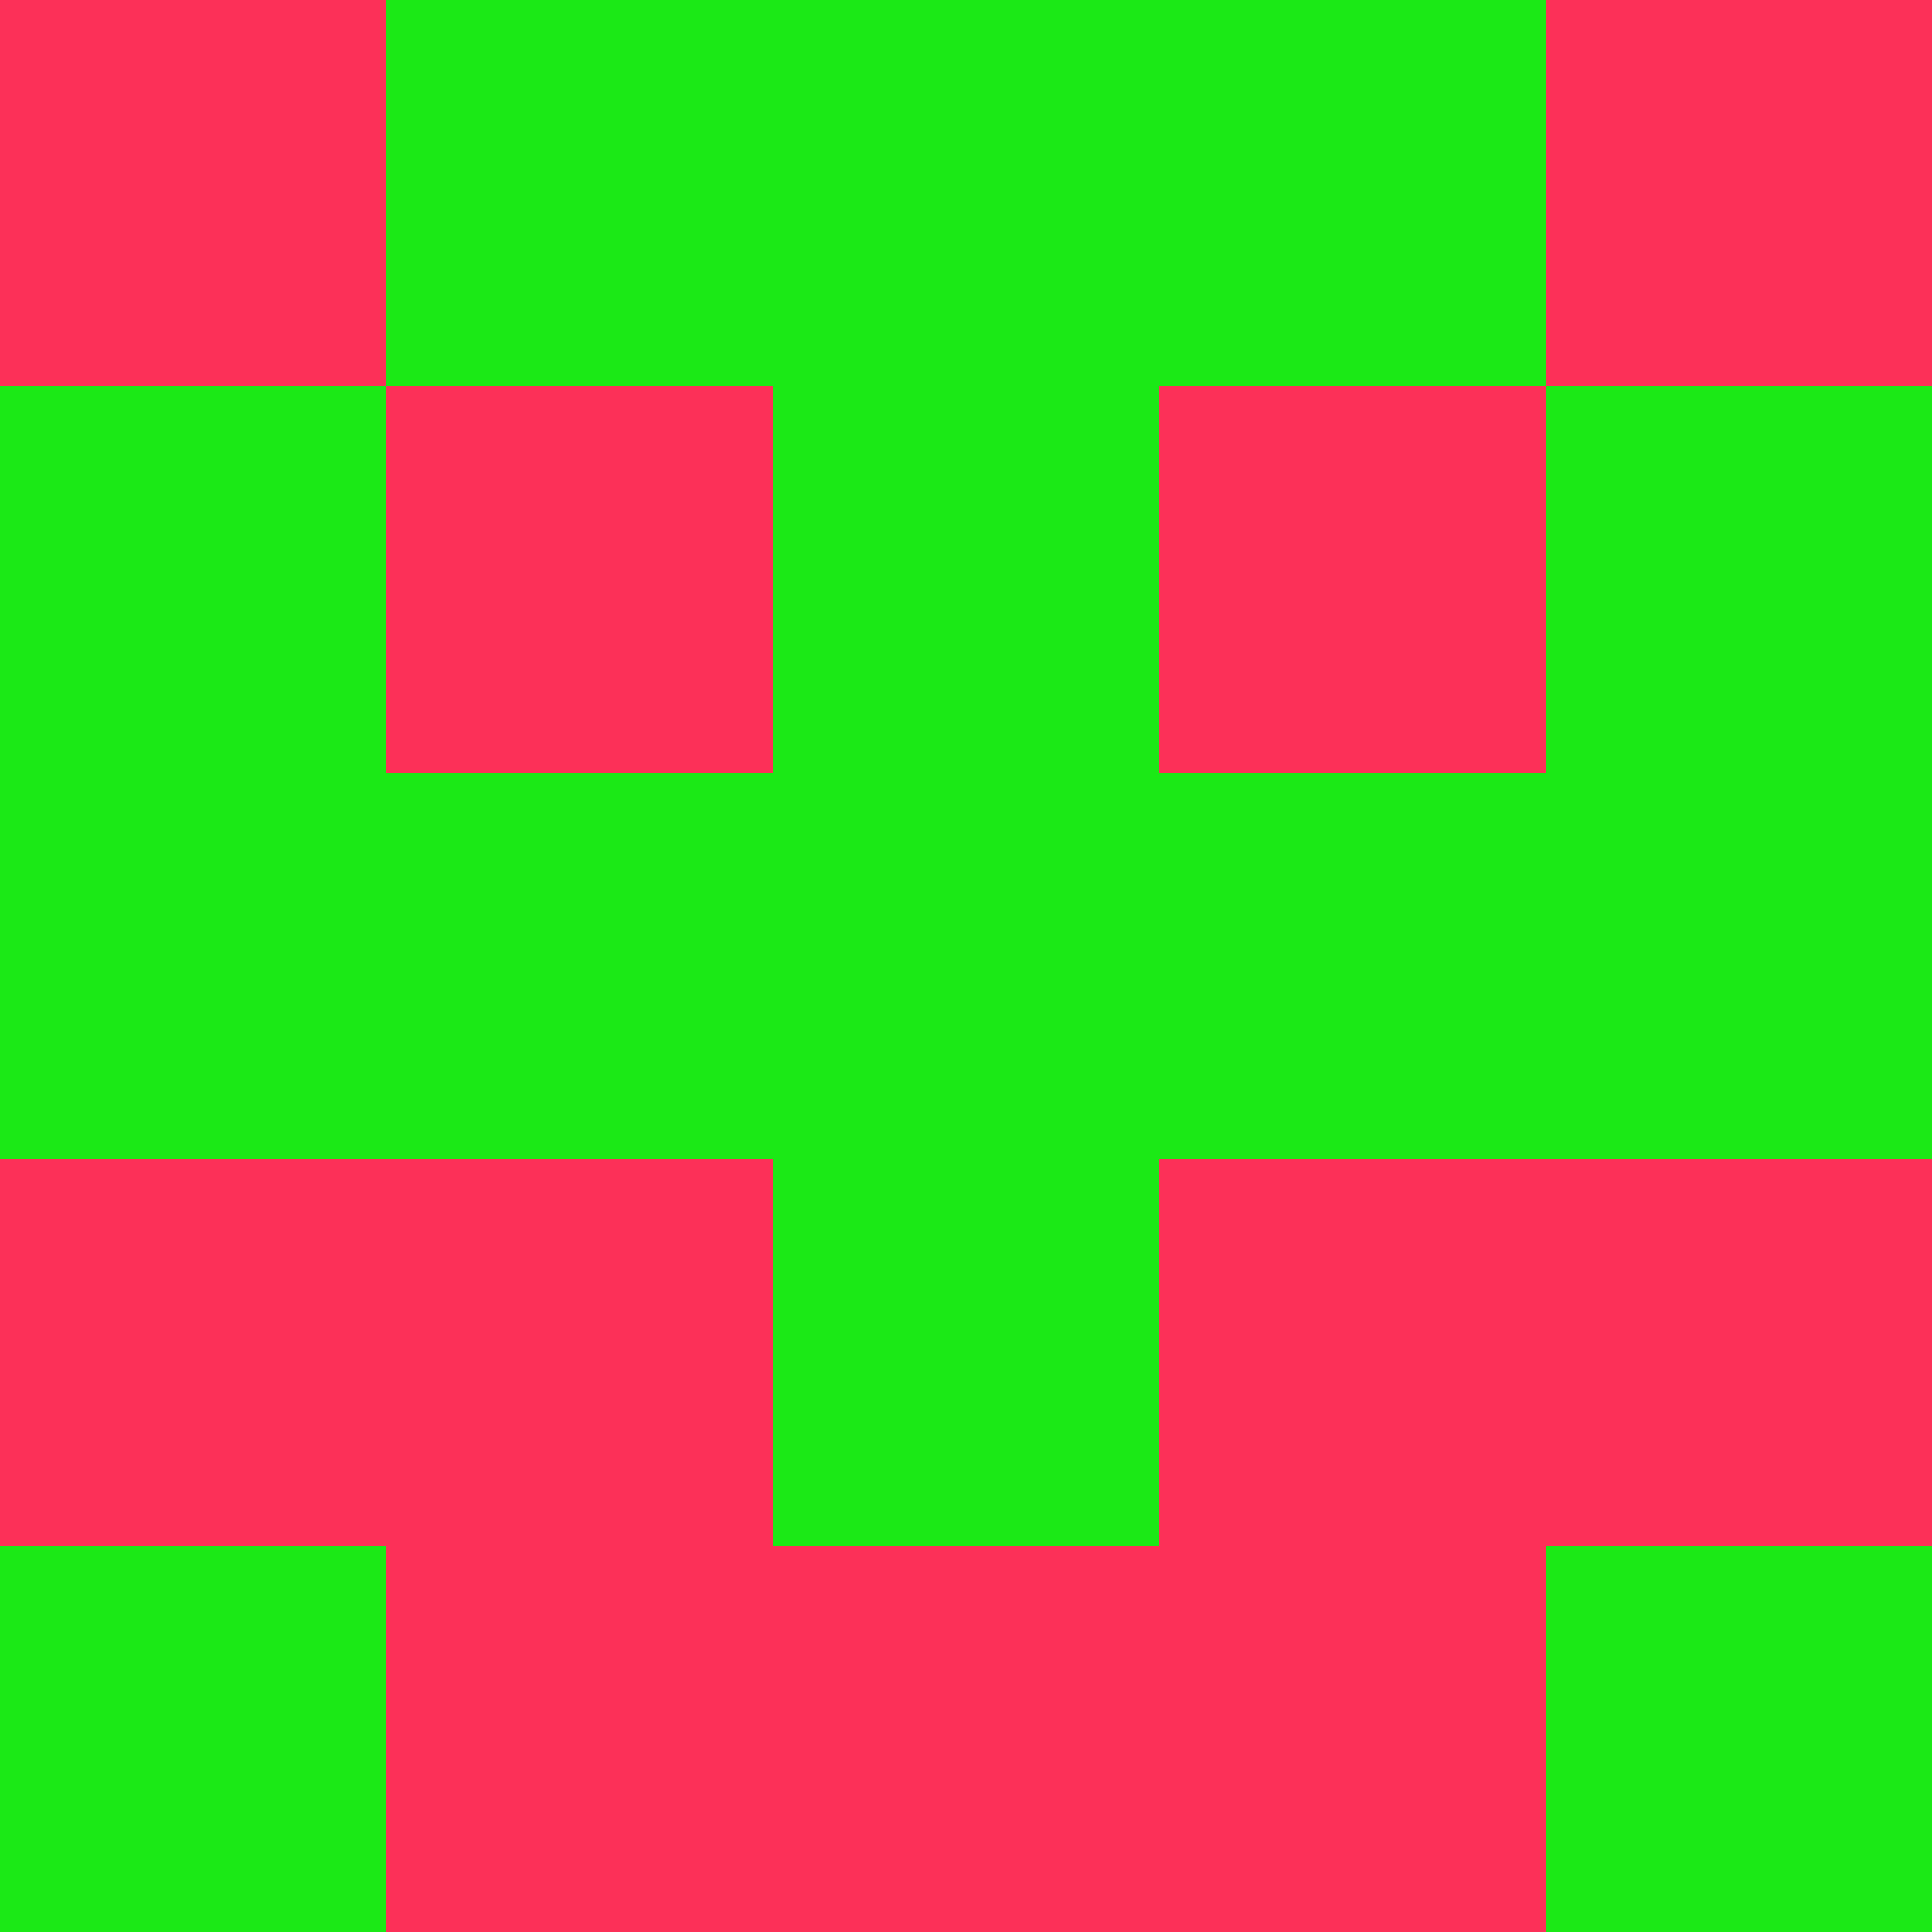
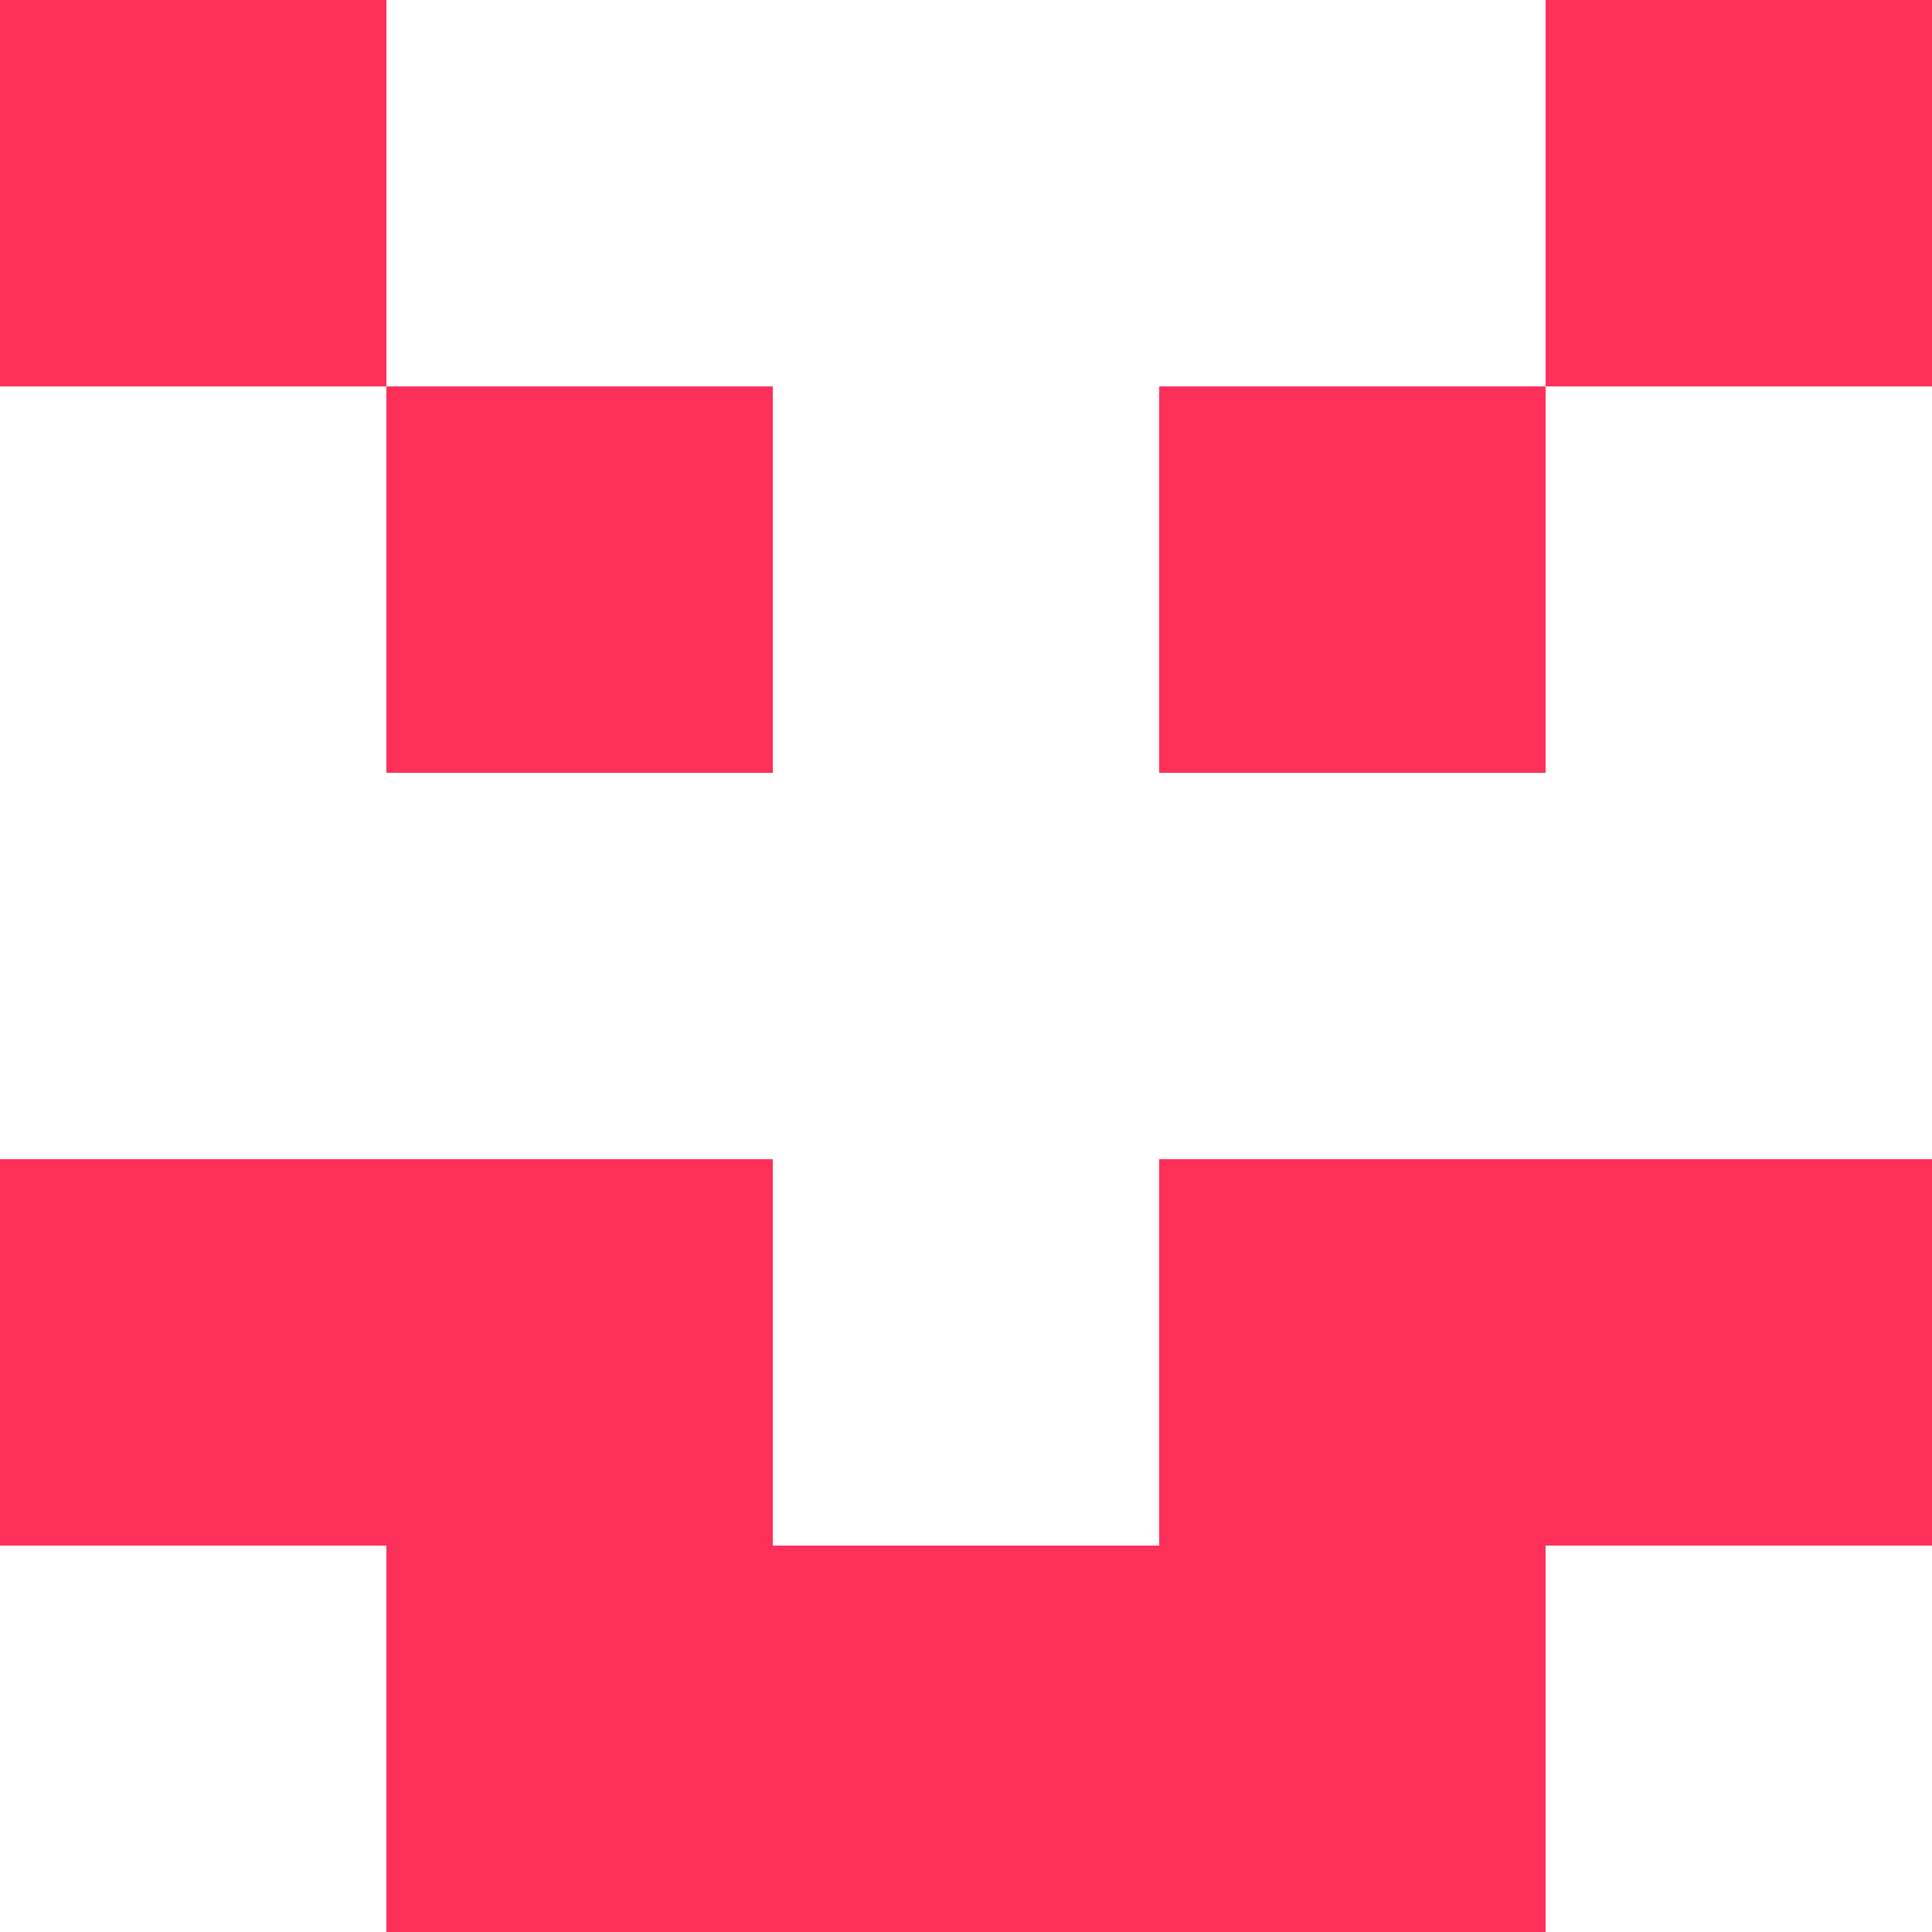
<svg xmlns="http://www.w3.org/2000/svg" viewBox="0 0 5 5" width="24" height="24">
-   <rect width="5" height="5" fill="#1be916" />
  <rect x="0" y="0" width="1" height="1" fill="#fc3058" />
  <rect x="4" y="0" width="1" height="1" fill="#fc3058" />
  <rect x="1" y="1" width="1" height="1" fill="#fc3058" />
  <rect x="3" y="1" width="1" height="1" fill="#fc3058" />
  <rect x="0" y="3" width="1" height="1" fill="#fc3058" />
  <rect x="4" y="3" width="1" height="1" fill="#fc3058" />
  <rect x="1" y="3" width="1" height="1" fill="#fc3058" />
  <rect x="3" y="3" width="1" height="1" fill="#fc3058" />
  <rect x="1" y="4" width="1" height="1" fill="#fc3058" />
  <rect x="3" y="4" width="1" height="1" fill="#fc3058" />
  <rect x="2" y="4" width="1" height="1" fill="#fc3058" />
</svg>